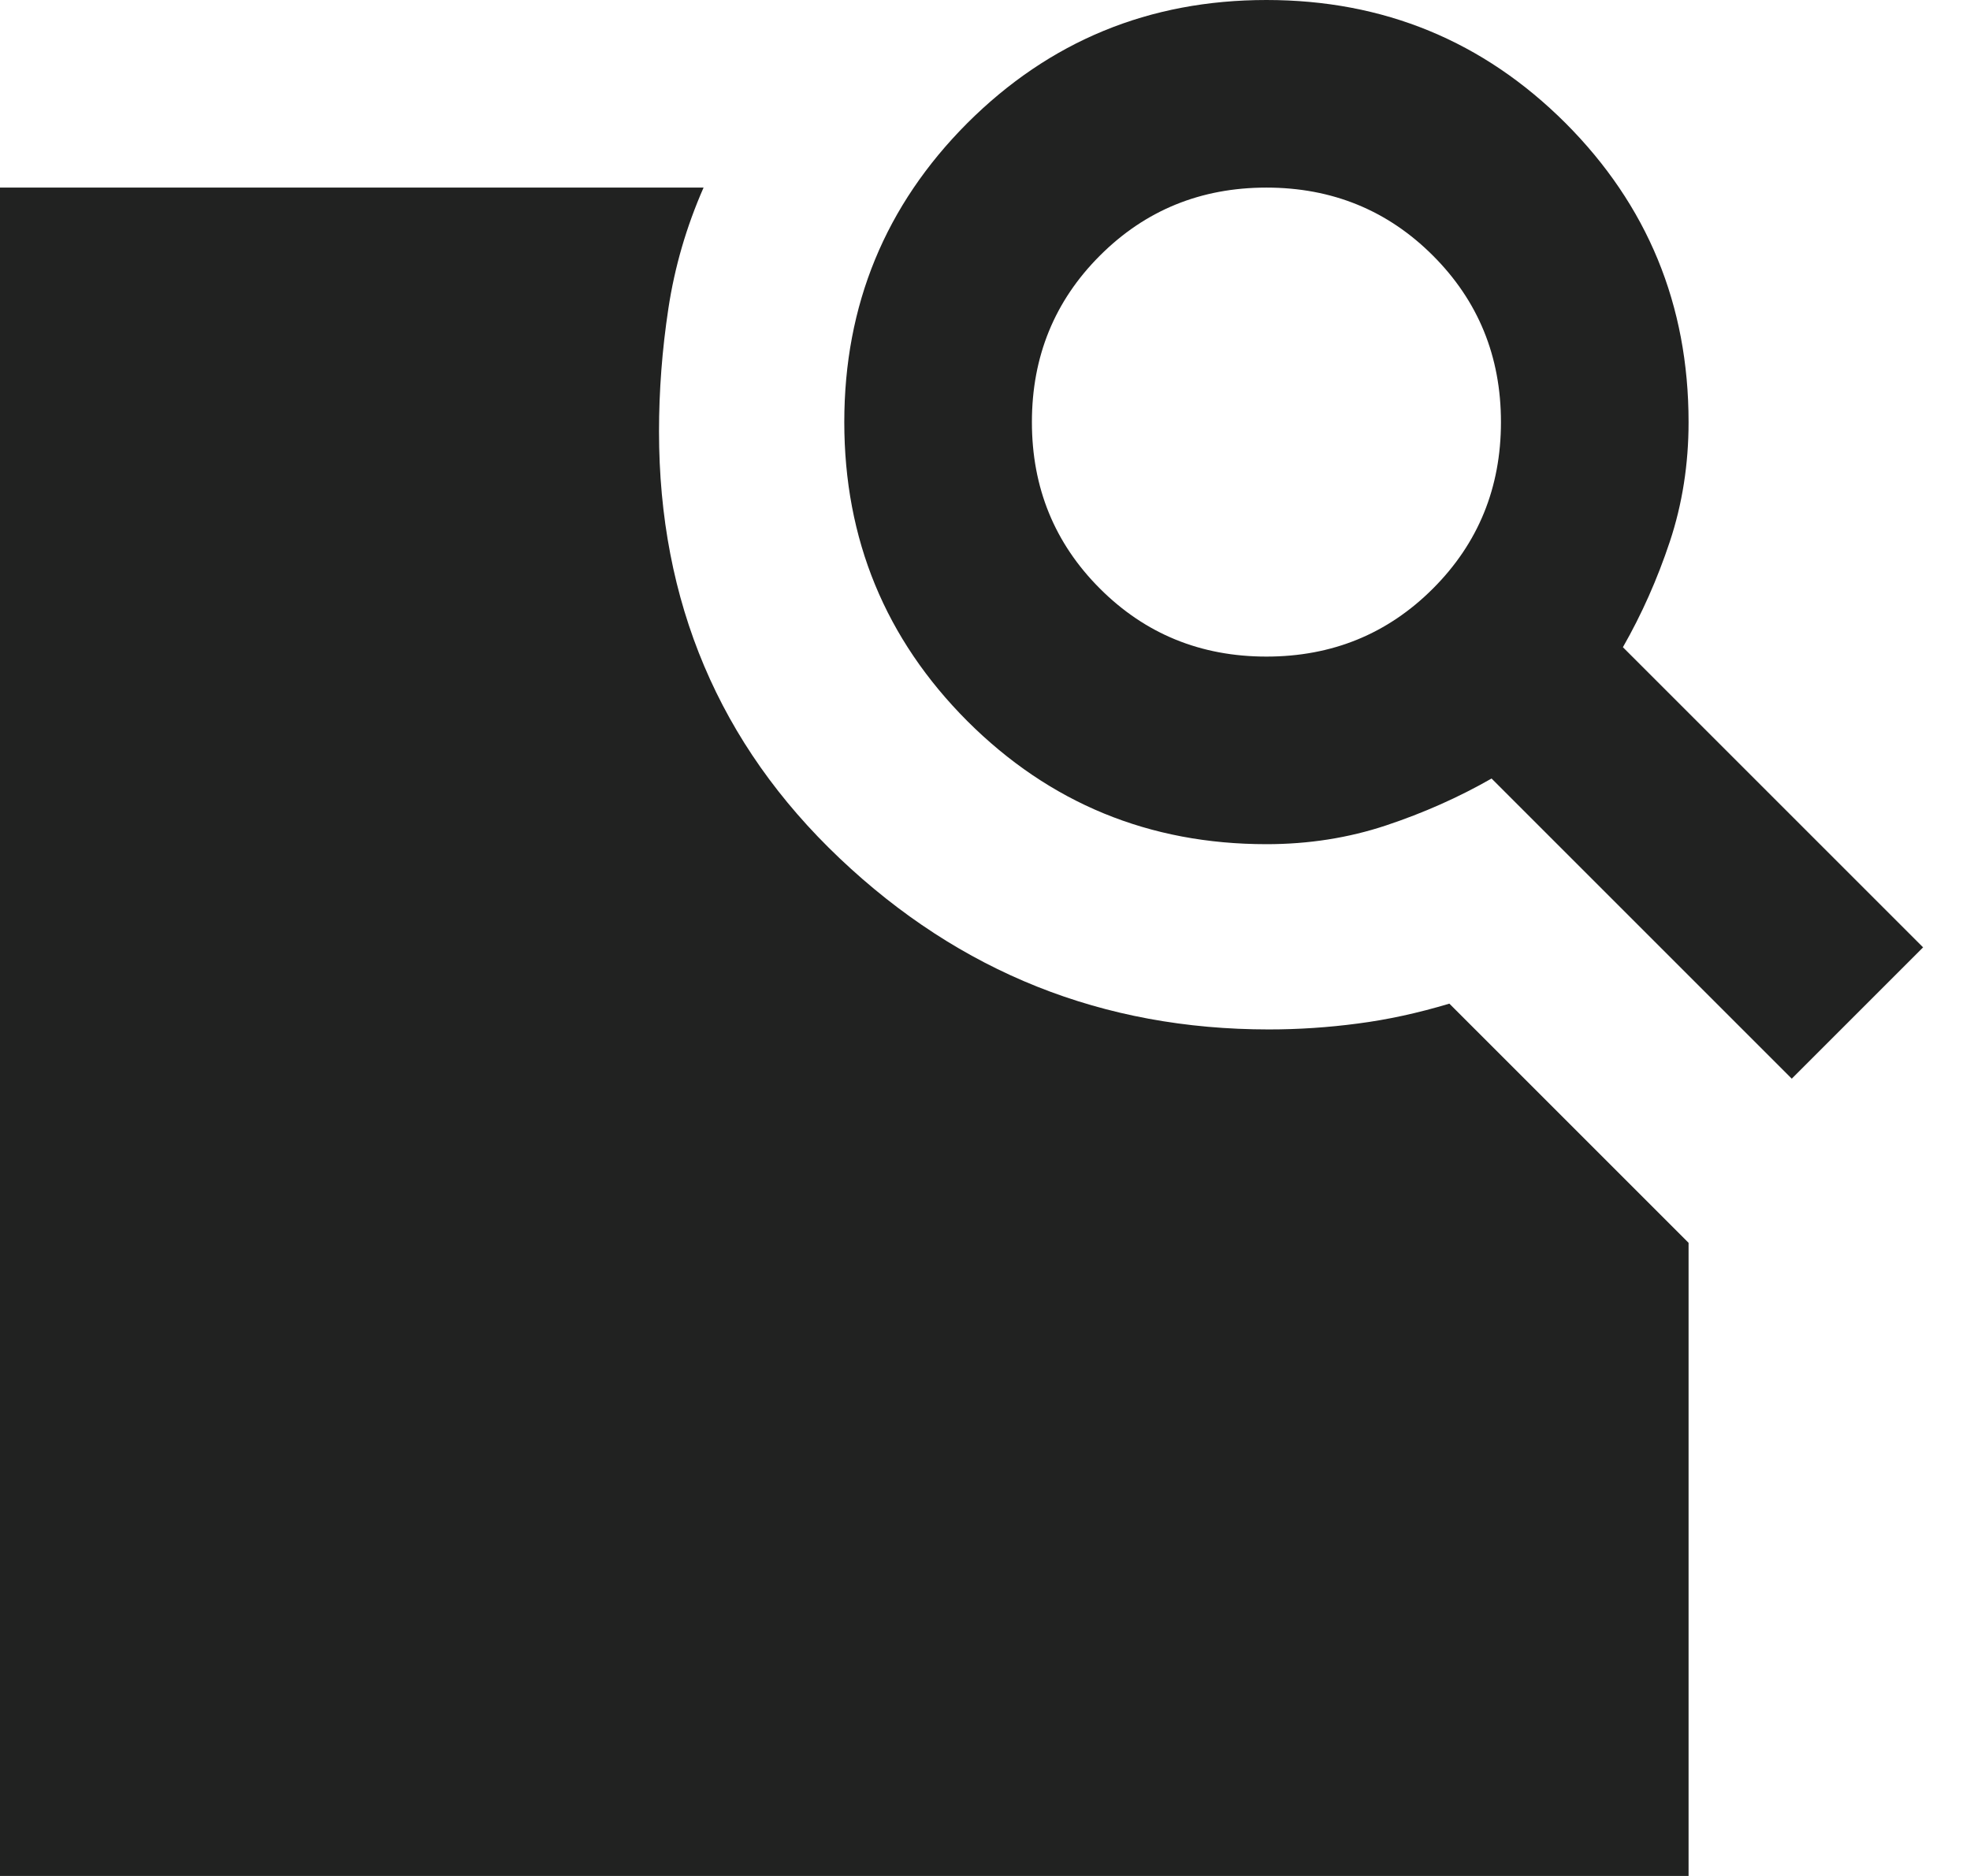
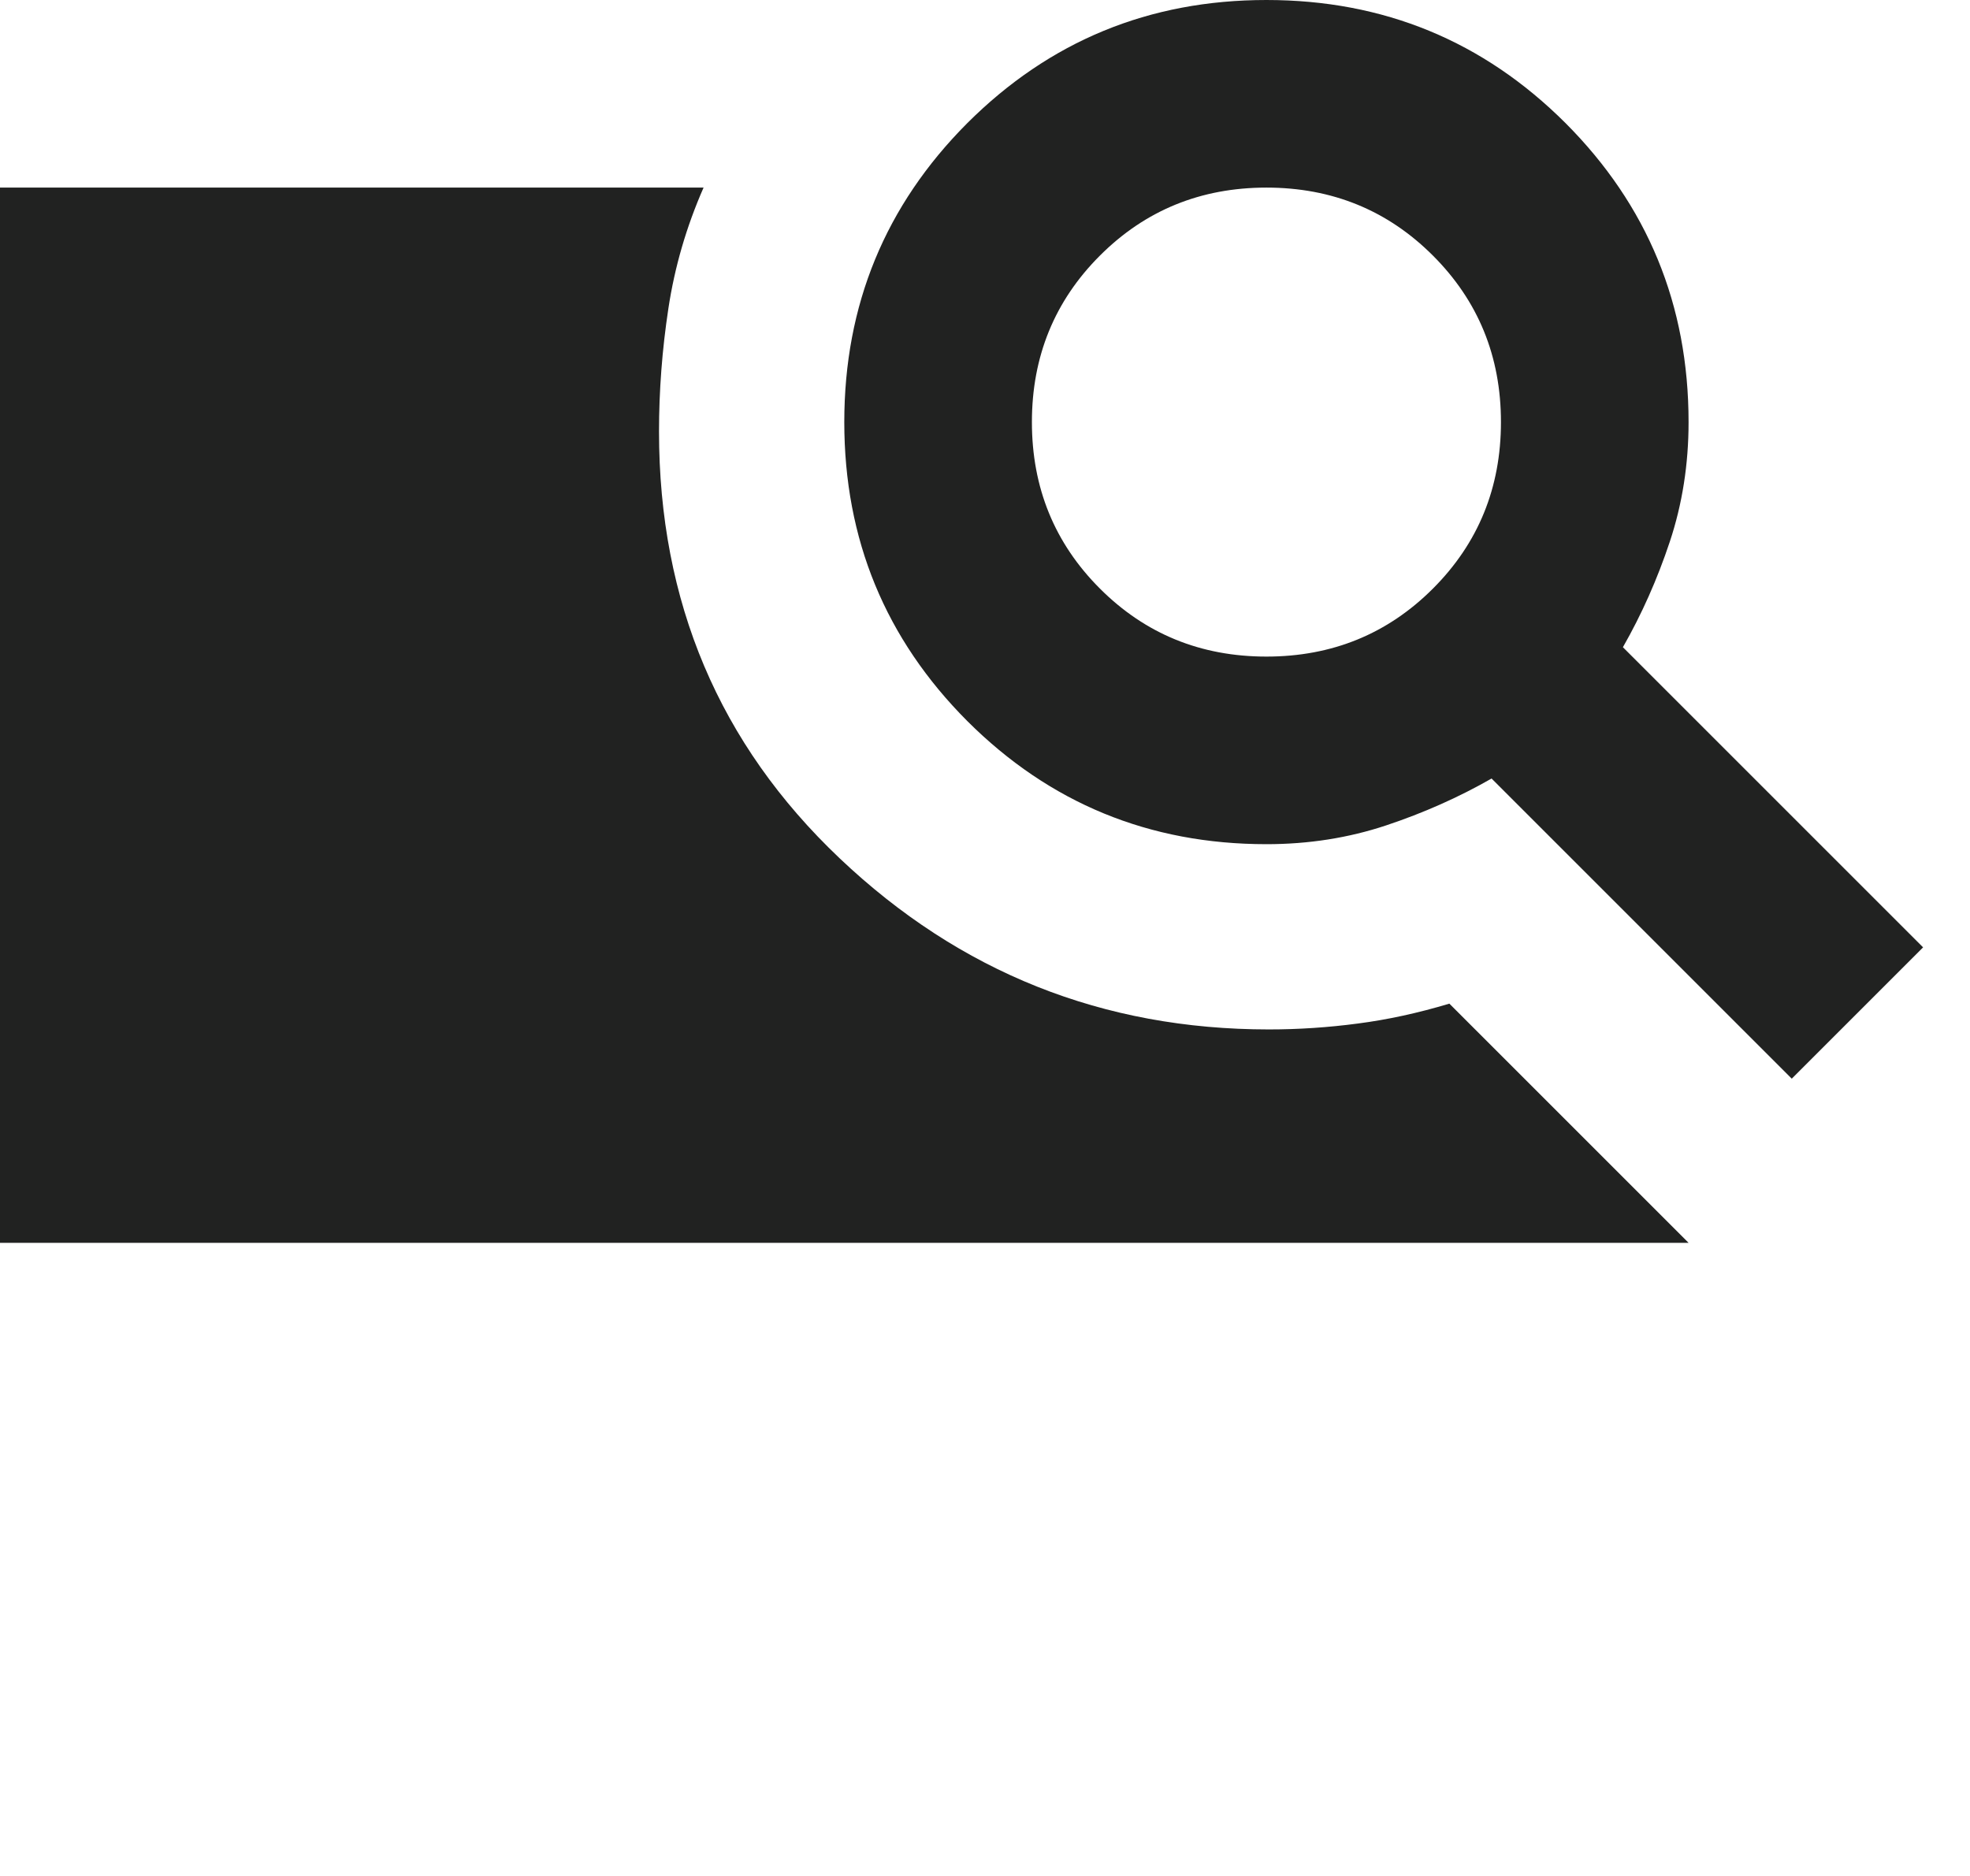
<svg xmlns="http://www.w3.org/2000/svg" fill="none" height="100%" overflow="visible" preserveAspectRatio="none" style="display: block;" viewBox="0 0 21 20" width="100%">
-   <path d="M17.3 6.9L20.5 10.1L19.1 11.5L15.9 8.3C15.55 8.5 15.175 8.667 14.775 8.8C14.375 8.933 13.95 9 13.5 9C12.25 9 11.188 8.562 10.312 7.688C9.438 6.812 9 5.75 9 4.5C9 3.25 9.438 2.188 10.312 1.312C11.188 0.438 12.25 0 13.5 0C14.75 0 15.812 0.438 16.688 1.312C17.562 2.188 18 3.25 18 4.5C18 4.95 17.933 5.375 17.8 5.775C17.667 6.175 17.5 6.55 17.3 6.9ZM13.5 7C14.2 7 14.792 6.758 15.275 6.275C15.758 5.792 16 5.2 16 4.5C16 3.8 15.758 3.208 15.275 2.725C14.792 2.242 14.2 2 13.5 2C12.8 2 12.208 2.242 11.725 2.725C11.242 3.208 11 3.8 11 4.5C11 5.2 11.242 5.792 11.725 6.275C12.208 6.758 12.8 7 13.5 7ZM0 20V2H7.5C7.317 2.417 7.192 2.846 7.125 3.288C7.058 3.729 7.025 4.167 7.025 4.6C7.025 6.417 7.667 7.933 8.95 9.15C10.233 10.367 11.758 10.975 13.525 10.975C13.842 10.975 14.158 10.954 14.475 10.912C14.792 10.871 15.117 10.8 15.45 10.7L18 13.25V20H0Z" fill="#212221" id="feature_search" />
+   <path d="M17.3 6.9L20.5 10.1L19.1 11.5L15.9 8.3C15.55 8.5 15.175 8.667 14.775 8.8C14.375 8.933 13.95 9 13.5 9C12.25 9 11.188 8.562 10.312 7.688C9.438 6.812 9 5.75 9 4.5C9 3.25 9.438 2.188 10.312 1.312C11.188 0.438 12.25 0 13.5 0C14.75 0 15.812 0.438 16.688 1.312C17.562 2.188 18 3.25 18 4.5C18 4.95 17.933 5.375 17.8 5.775C17.667 6.175 17.5 6.55 17.3 6.9ZM13.5 7C14.2 7 14.792 6.758 15.275 6.275C15.758 5.792 16 5.2 16 4.5C16 3.8 15.758 3.208 15.275 2.725C14.792 2.242 14.2 2 13.5 2C12.8 2 12.208 2.242 11.725 2.725C11.242 3.208 11 3.8 11 4.5C11 5.2 11.242 5.792 11.725 6.275C12.208 6.758 12.8 7 13.5 7ZM0 20V2H7.5C7.317 2.417 7.192 2.846 7.125 3.288C7.058 3.729 7.025 4.167 7.025 4.6C7.025 6.417 7.667 7.933 8.95 9.15C10.233 10.367 11.758 10.975 13.525 10.975C13.842 10.975 14.158 10.954 14.475 10.912C14.792 10.871 15.117 10.8 15.45 10.7L18 13.25H0Z" fill="#212221" id="feature_search" />
</svg>